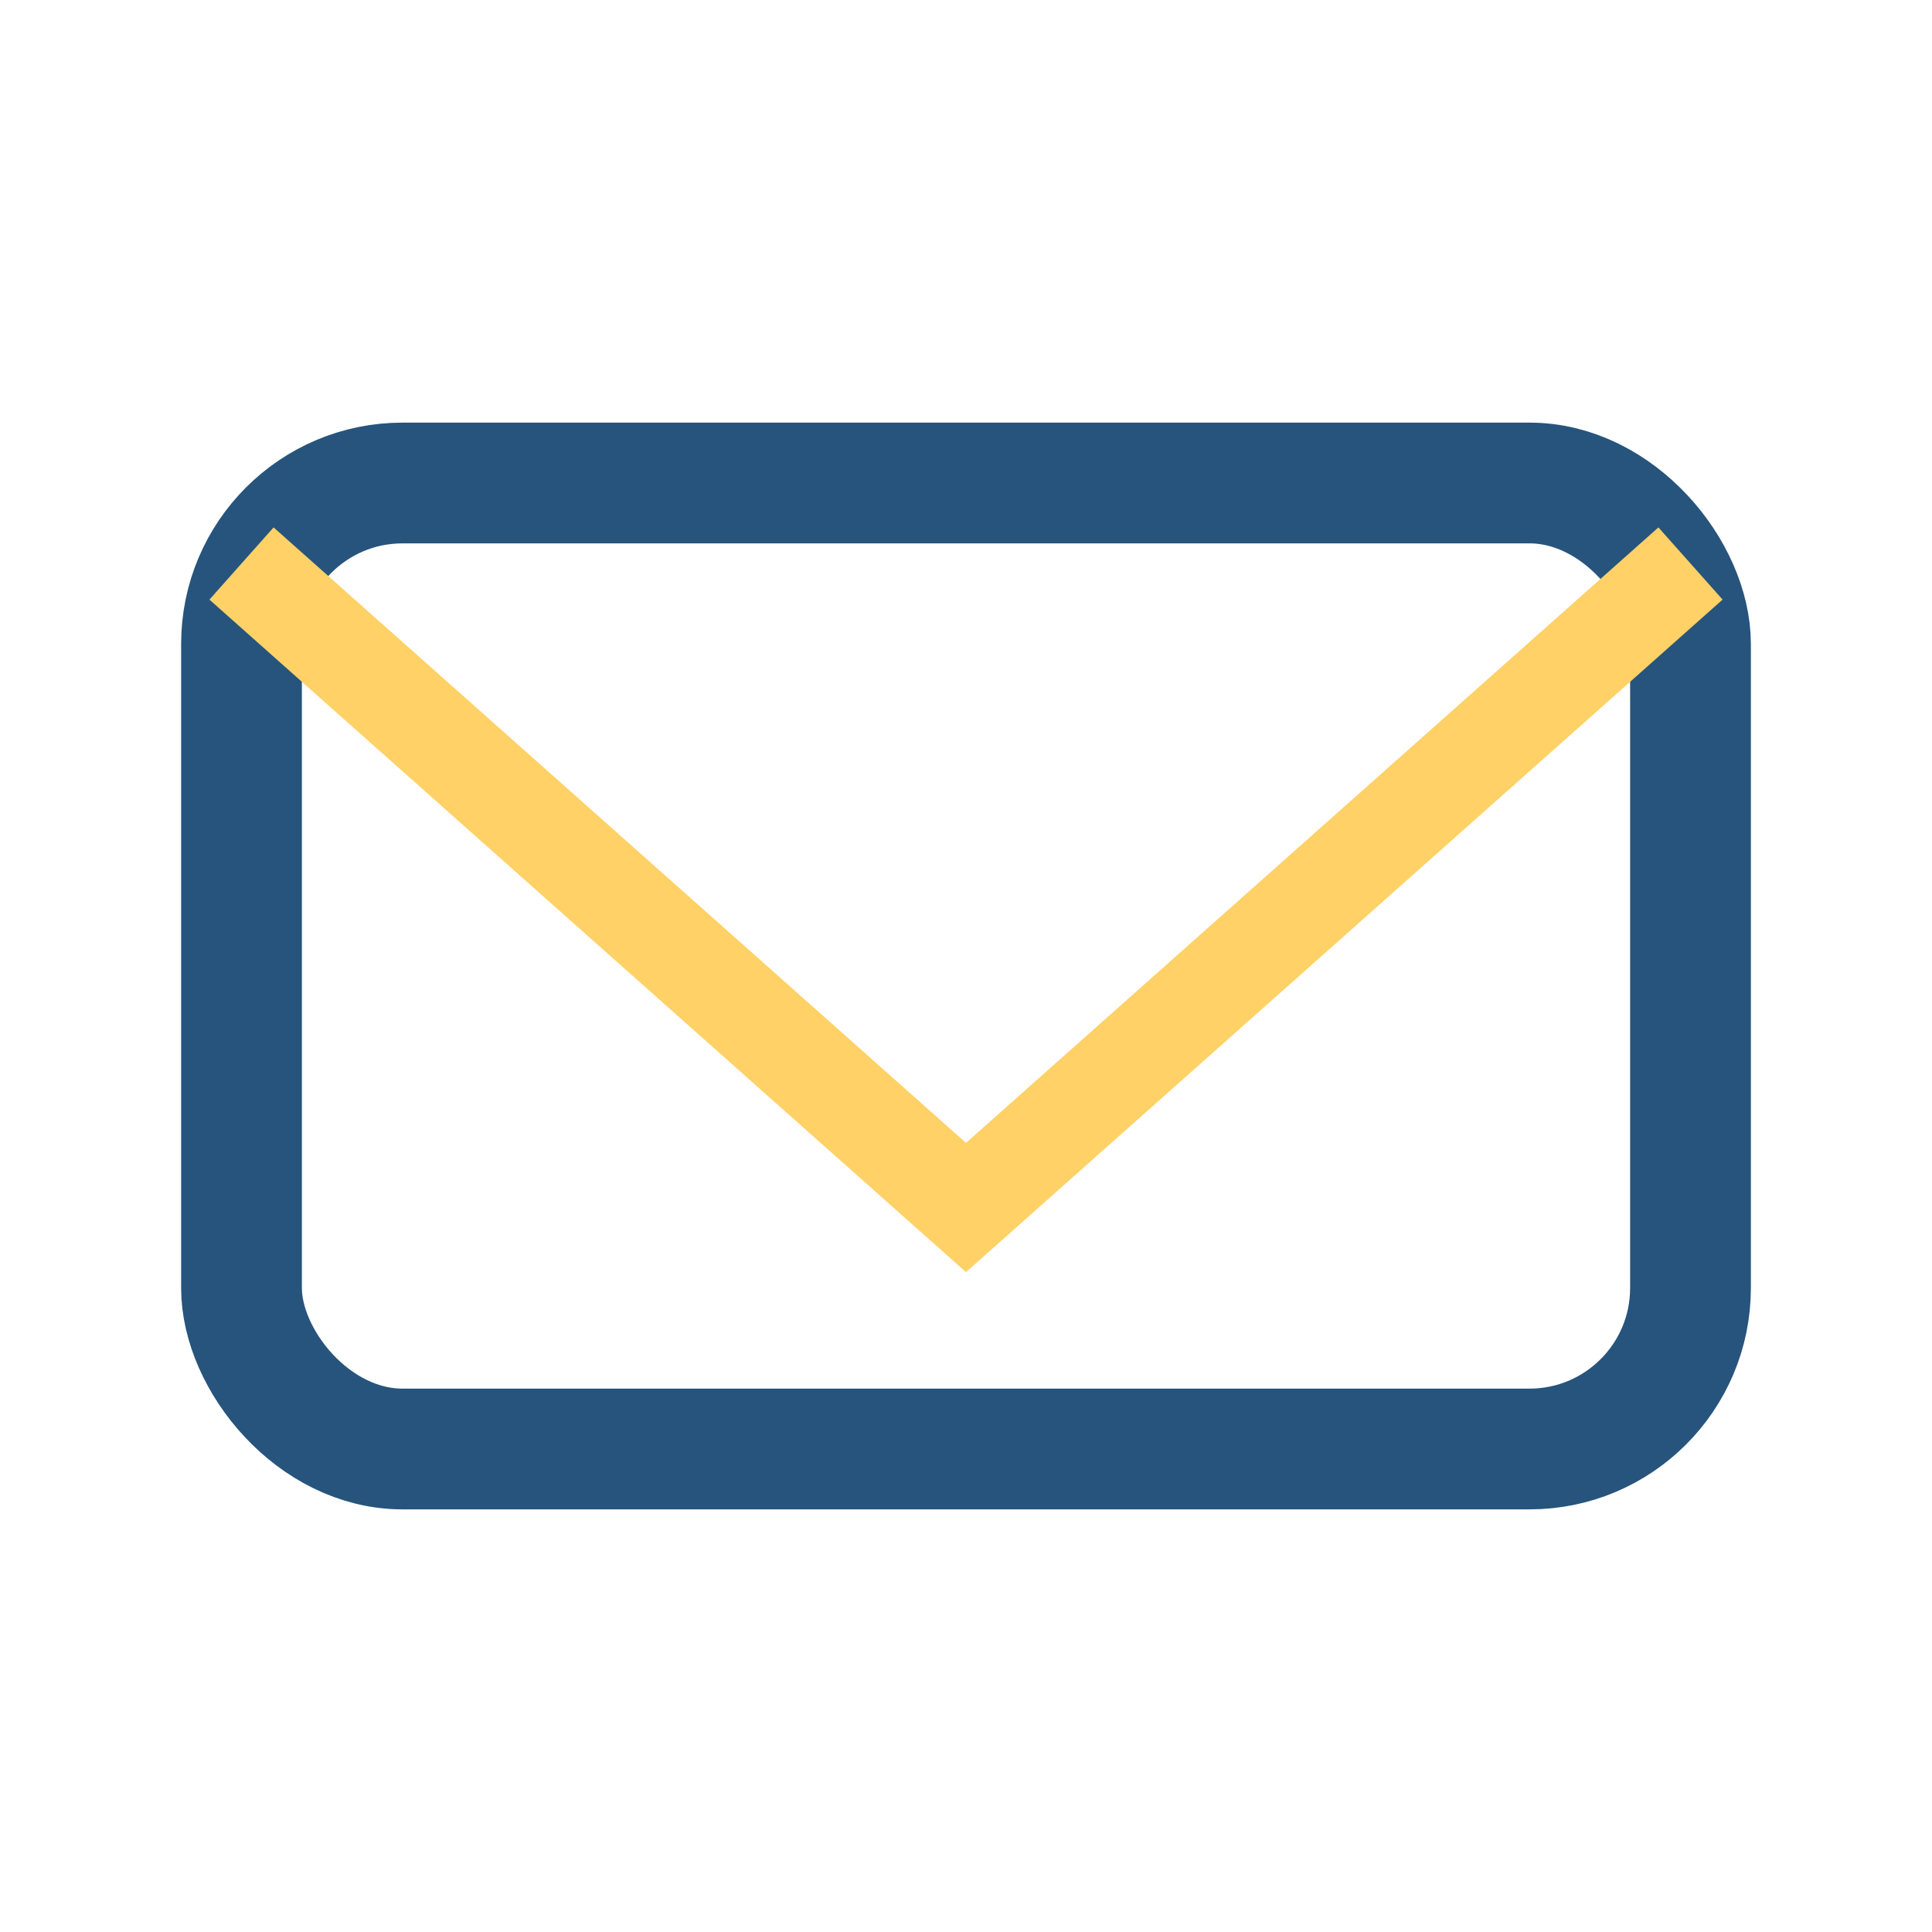
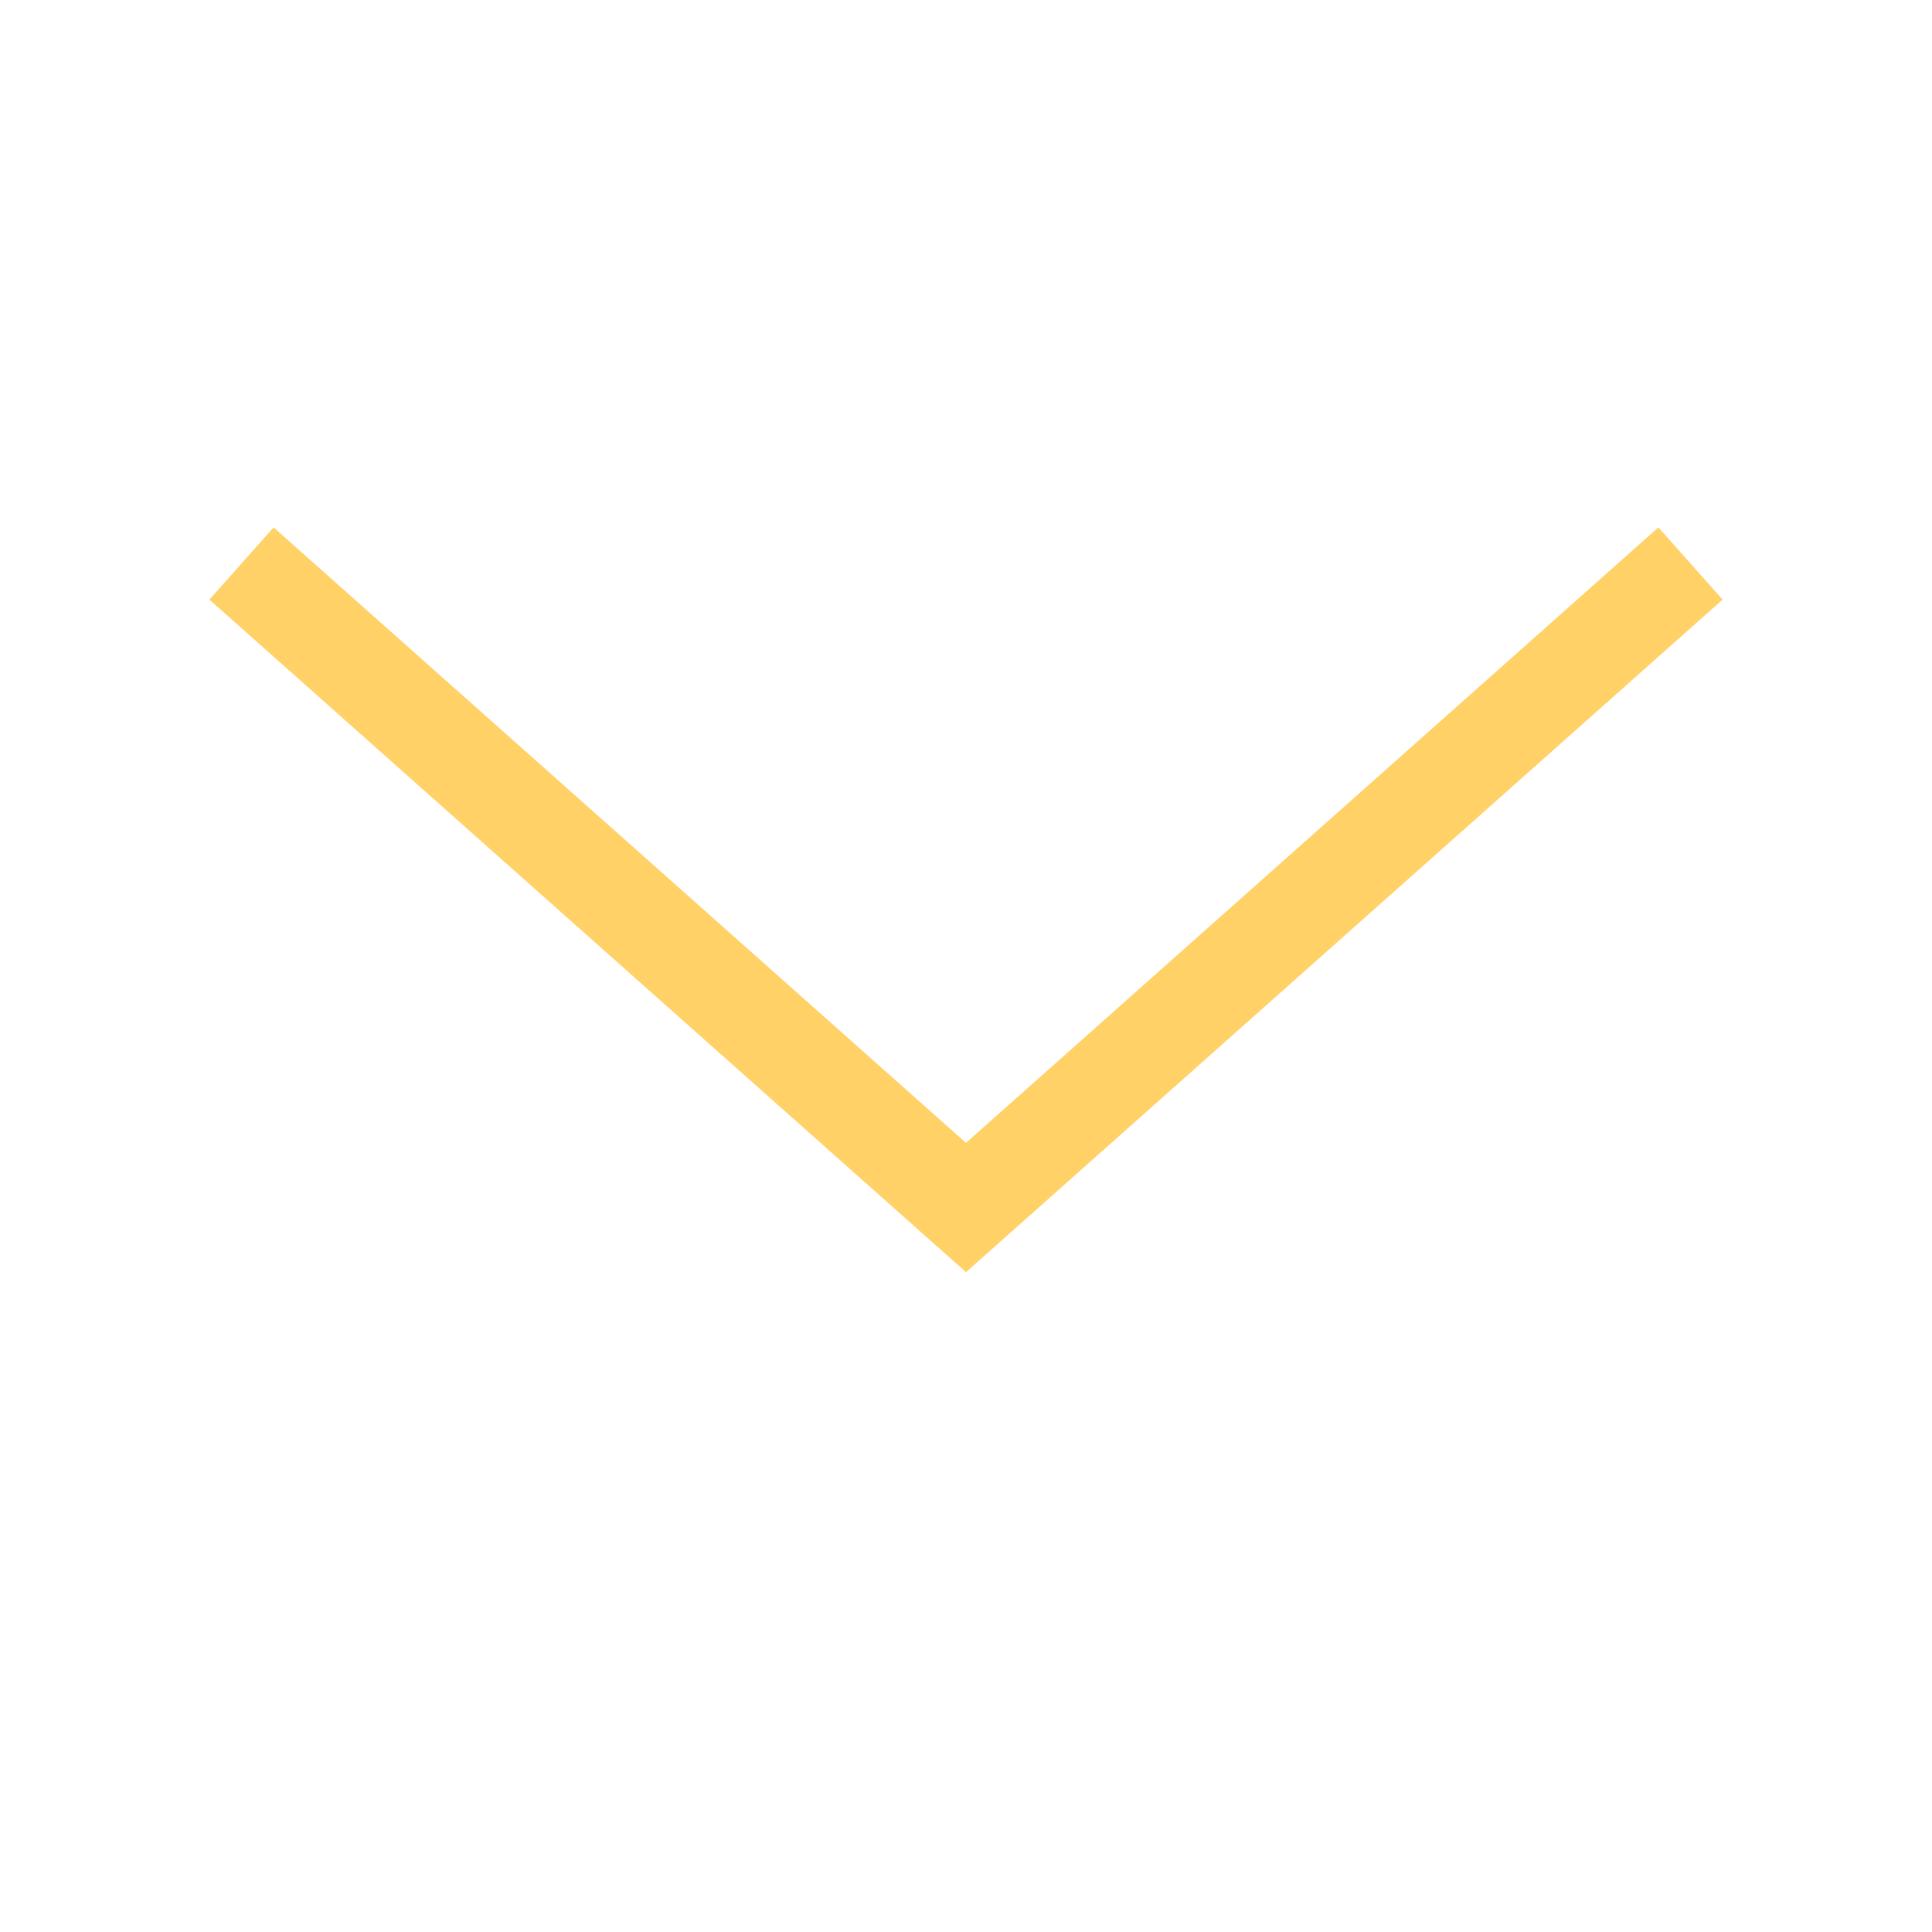
<svg xmlns="http://www.w3.org/2000/svg" width="24" height="24" viewBox="0 0 24 24">
-   <rect x="3" y="6" width="18" height="12" rx="2" fill="none" stroke="#26547C" stroke-width="1.5" />
  <polyline points="3,7 12,15 21,7" fill="none" stroke="#FFD166" stroke-width="1.2" />
</svg>